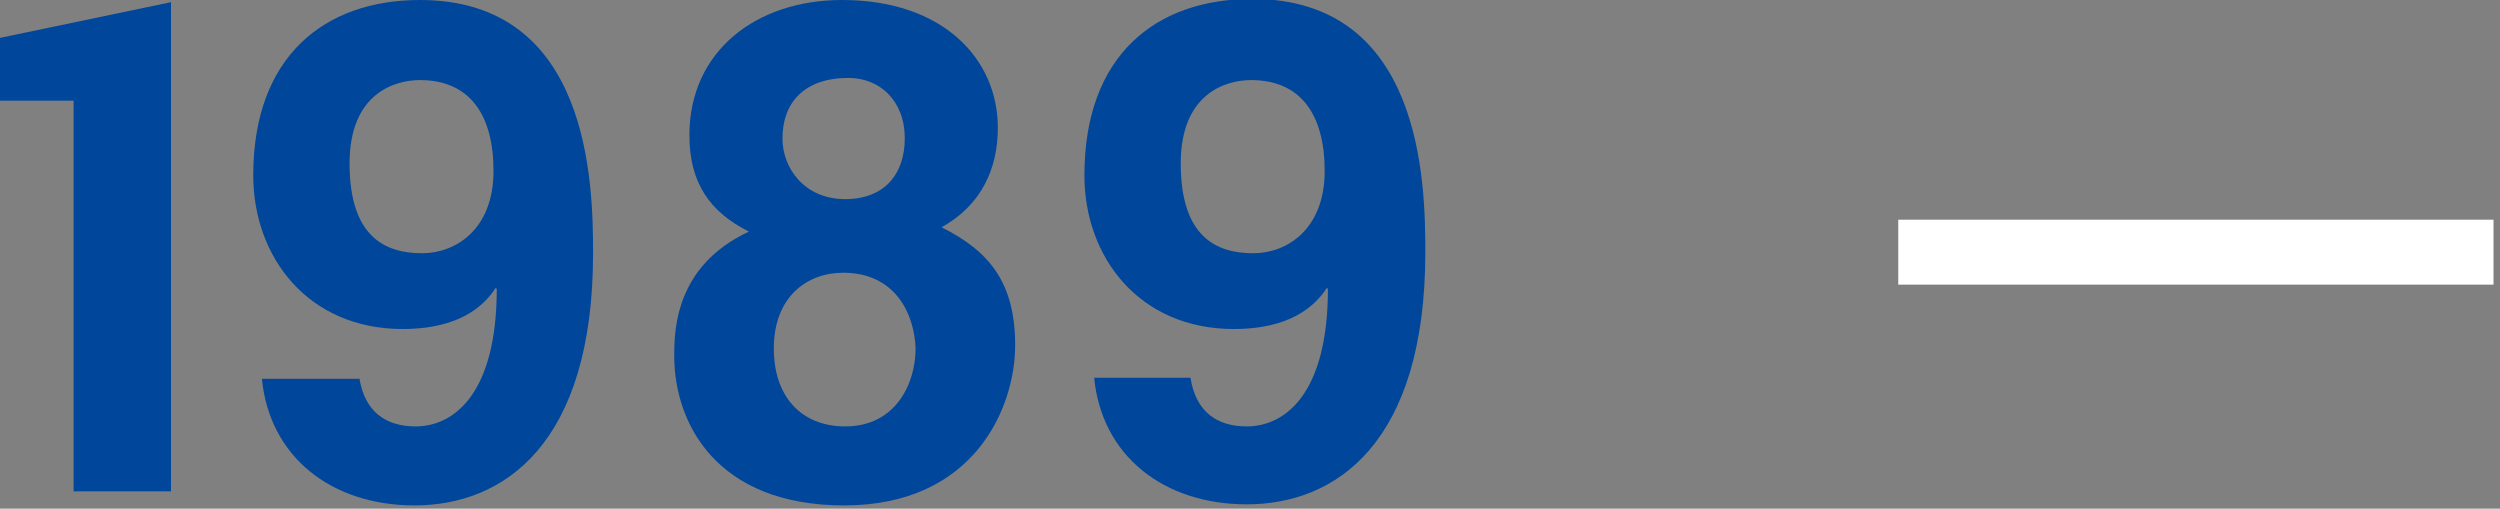
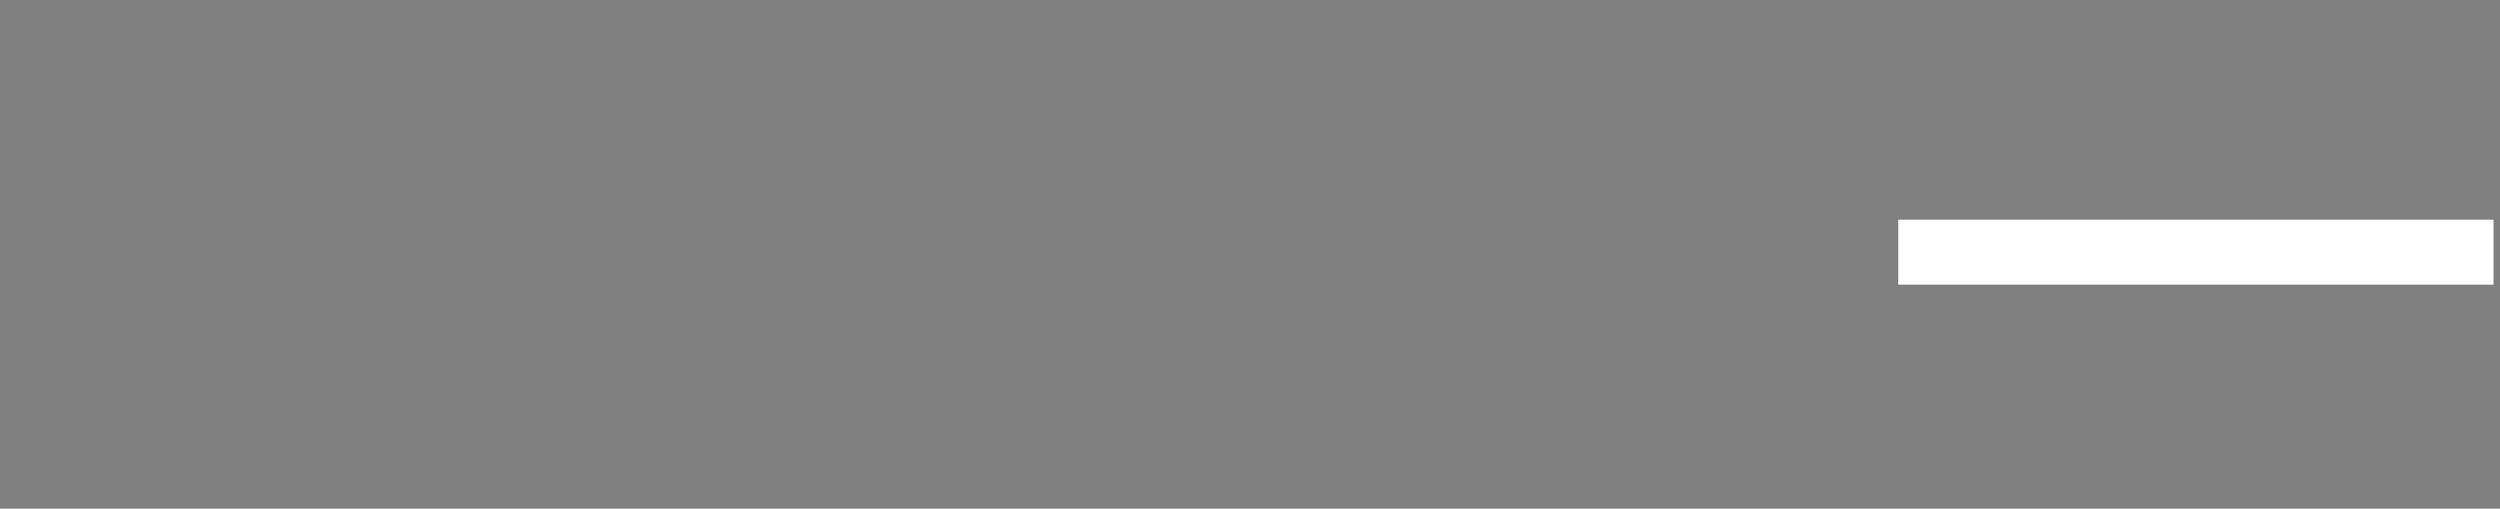
<svg xmlns="http://www.w3.org/2000/svg" version="1.1" id="レイヤー_1" x="0px" y="0px" viewBox="0 0 231 47" style="enable-background:new 0 0 231 47;" xml:space="preserve">
  <rect x="0" y="0" width="231" height="47" fill="#808080" stroke="none" />
  <style type="text/css">
	.st0{fill:#00469B;}
	.st1{fill:none;stroke:#FFFFFF;stroke-width:6;stroke-miterlimit:10;}
</style>
  <g>
    <g>
      <g>
        <g>
-           <path class="st0" d="M15.8,0.2v45.2h-9V9.3H0V3.5L15.8,0.2z" />
-         </g>
+           </g>
        <g>
-           <path class="st0" d="M33.2,34.9L33.2,34.9c0.5,3.2,2.5,4.5,5.2,4.5c3.6,0,7.5-3.1,7.5-12.7l-0.1-0.1c-2,3.1-5.6,3.8-8.6,3.8      c-8.7,0-13.8-6.6-13.8-14.2C23.4,5.2,30,0,38.8,0c15.7,0,16,16.9,16,23.4c0,17.7-8.3,23.3-16.5,23.3c-7.7,0-13.4-4.5-14.1-11.7      H33.2z M39,23.4c3.1,0,6.6-2.2,6.6-7.6c0-5.2-2.2-8.4-6.8-8.4c-2.3,0-6.5,1.2-6.5,7.7C32.3,21.9,35.6,23.4,39,23.4z" />
-         </g>
+           </g>
        <g>
-           <path class="st0" d="M78,46.7c-11.8,0-15.7-7.6-15.7-13.8c0-2.2,0-8.3,6.9-11.5c-3.6-1.8-5.5-4.5-5.5-8.9      C63.7,4.7,69.9,0,77.8,0c9.4,0,14.4,5.5,14.4,11.8c0,3.9-1.6,7.2-5.2,9.2c4.4,2.2,6.8,5.1,6.8,10.9C93.8,37.7,90,46.7,78,46.7z       M77.9,25.2c-3.3,0-6.4,2.2-6.4,7c0,4.4,2.5,7.2,6.6,7.2c4.7,0,6.5-4,6.5-7.2C84.5,29.1,82.8,25.2,77.9,25.2z M83.6,12.8      c0-3.6-2.4-5.6-5.2-5.6c-4.1,0-6.1,2.3-6.1,5.6c0,2.7,2,5.6,5.8,5.6C81.7,18.4,83.6,16.1,83.6,12.8z" />
-         </g>
+           </g>
        <g>
-           <path class="st0" d="M110,34.9L110,34.9c0.5,3.2,2.5,4.5,5.2,4.5c3.6,0,7.5-3.1,7.5-12.7l-0.1-0.1c-2,3.1-5.6,3.8-8.6,3.8      c-8.7,0-13.8-6.6-13.8-14.2c0-11.1,6.6-16.3,15.5-16.3c15.7,0,16,16.9,16,23.4c0,17.7-8.3,23.3-16.5,23.3      c-7.7,0-13.4-4.5-14.1-11.7H110z M115.8,23.4c3.1,0,6.6-2.2,6.6-7.6c0-5.2-2.2-8.4-6.8-8.4c-2.3,0-6.5,1.2-6.5,7.7      C109.1,21.9,112.4,23.4,115.8,23.4z" />
-         </g>
+           </g>
      </g>
    </g>
    <line class="st1" x1="175.4" y1="23.3" x2="230.4" y2="23.3" />
  </g>
</svg>